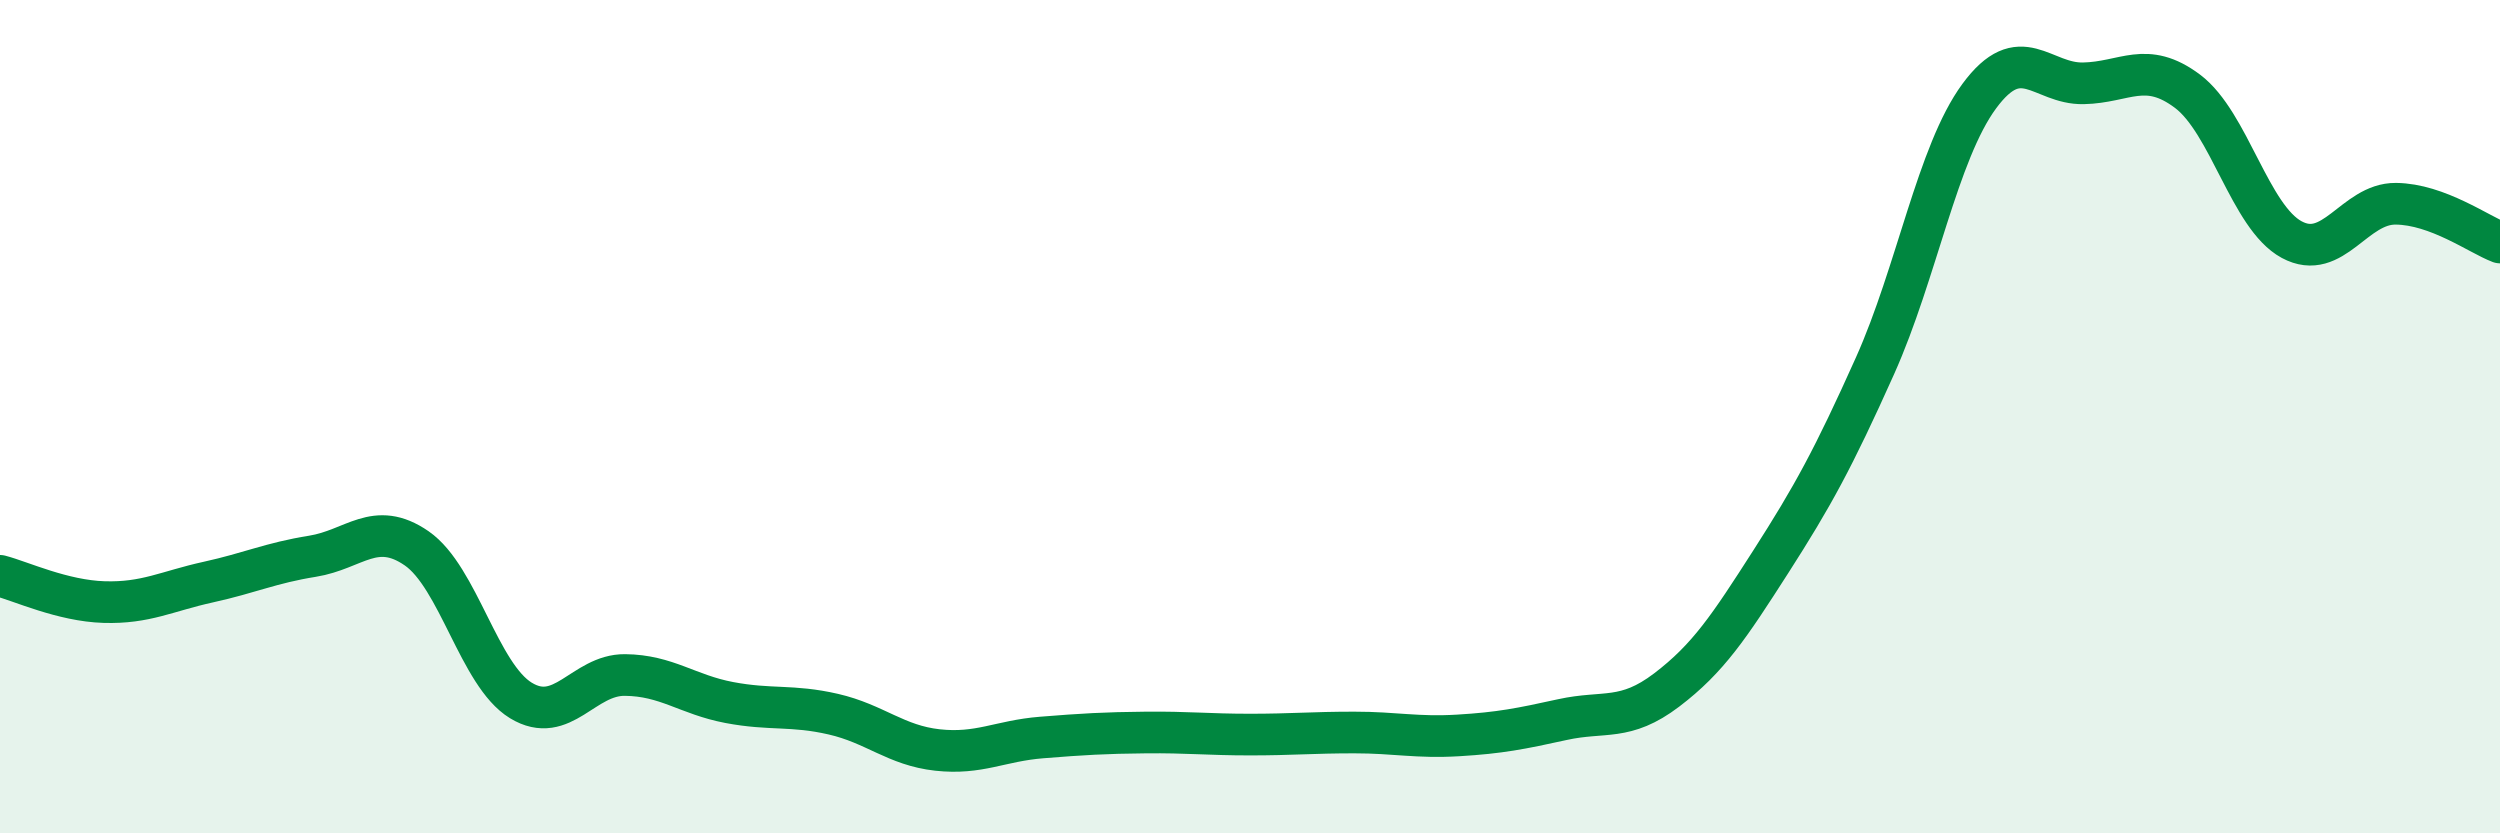
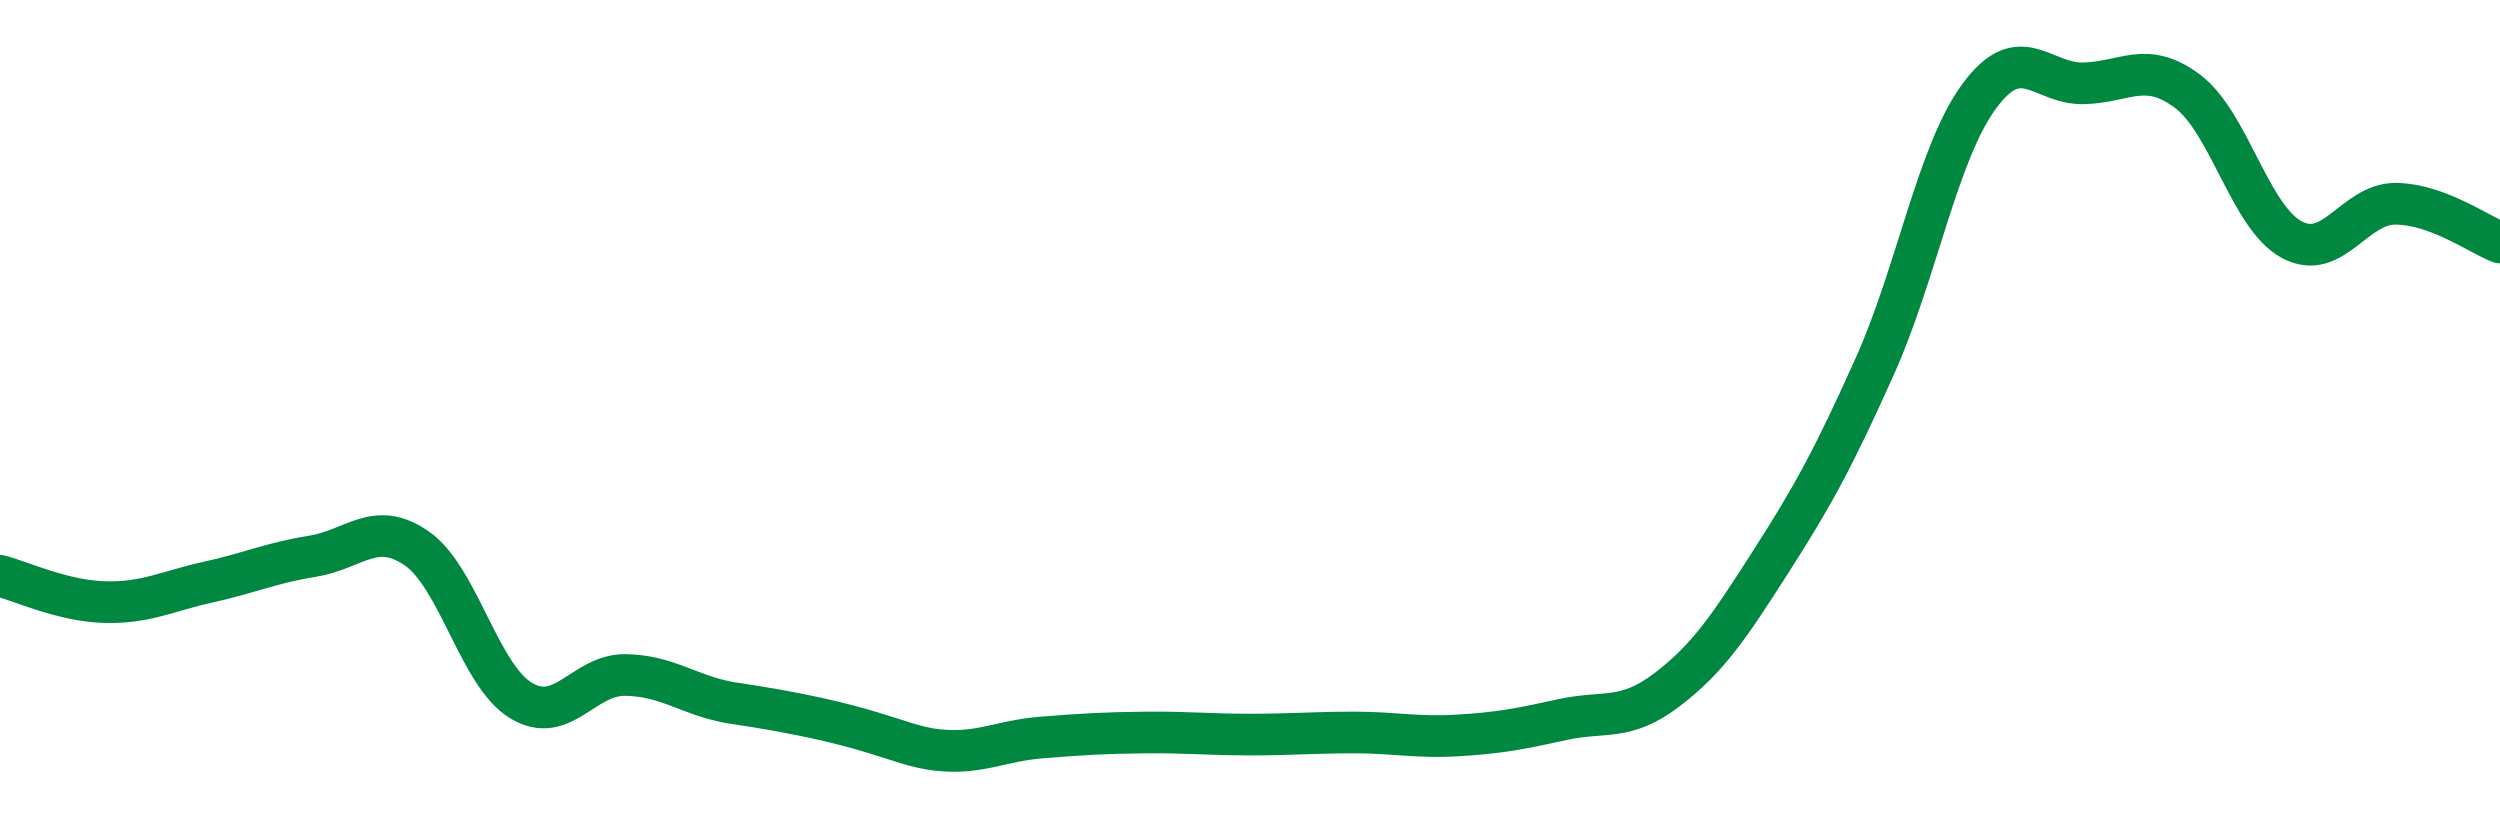
<svg xmlns="http://www.w3.org/2000/svg" width="60" height="20" viewBox="0 0 60 20">
-   <path d="M 0,13.82 C 0.5,13.95 1.5,14.42 2.5,14.45 C 3.5,14.48 4,14.19 5,13.97 C 6,13.75 6.5,13.51 7.5,13.35 C 8.5,13.19 9,12.47 10,13.16 C 11,13.85 11.5,16.2 12.5,16.81 C 13.5,17.42 14,16.19 15,16.2 C 16,16.21 16.5,16.67 17.5,16.86 C 18.5,17.05 19,16.91 20,17.14 C 21,17.37 21.5,17.89 22.5,18 C 23.5,18.11 24,17.78 25,17.7 C 26,17.62 26.5,17.59 27.5,17.58 C 28.5,17.57 29,17.63 30,17.63 C 31,17.63 31.5,17.58 32.5,17.58 C 33.5,17.58 34,17.71 35,17.65 C 36,17.59 36.5,17.49 37.5,17.27 C 38.5,17.05 39,17.32 40,16.56 C 41,15.8 41.5,15.04 42.5,13.48 C 43.5,11.92 44,11.01 45,8.78 C 46,6.55 46.5,3.67 47.5,2.31 C 48.5,0.95 49,2.02 50,2 C 51,1.98 51.5,1.44 52.5,2.19 C 53.5,2.94 54,5.21 55,5.75 C 56,6.29 56.5,4.88 57.5,4.89 C 58.5,4.9 59.5,5.63 60,5.82L60 20L0 20Z" fill="#008740" opacity="0.1" stroke-linecap="round" stroke-linejoin="round" />
-   <path d="M 0,13.82 C 0.5,13.95 1.5,14.42 2.5,14.45 C 3.5,14.48 4,14.19 5,13.97 C 6,13.75 6.5,13.51 7.5,13.35 C 8.5,13.19 9,12.47 10,13.16 C 11,13.85 11.5,16.2 12.5,16.81 C 13.5,17.42 14,16.19 15,16.2 C 16,16.21 16.5,16.67 17.5,16.86 C 18.5,17.05 19,16.91 20,17.14 C 21,17.37 21.5,17.89 22.5,18 C 23.5,18.11 24,17.78 25,17.7 C 26,17.62 26.5,17.59 27.5,17.58 C 28.5,17.57 29,17.63 30,17.63 C 31,17.63 31.5,17.58 32.5,17.58 C 33.5,17.58 34,17.71 35,17.65 C 36,17.59 36.5,17.49 37.5,17.27 C 38.5,17.05 39,17.32 40,16.56 C 41,15.8 41.5,15.04 42.5,13.48 C 43.5,11.92 44,11.01 45,8.78 C 46,6.55 46.5,3.67 47.5,2.31 C 48.5,0.95 49,2.02 50,2 C 51,1.98 51.5,1.44 52.5,2.19 C 53.5,2.94 54,5.21 55,5.75 C 56,6.29 56.5,4.88 57.5,4.89 C 58.5,4.9 59.5,5.63 60,5.82" stroke="#008740" stroke-width="1" fill="none" stroke-linecap="round" stroke-linejoin="round" />
+   <path d="M 0,13.82 C 0.5,13.95 1.5,14.42 2.5,14.45 C 3.5,14.48 4,14.19 5,13.97 C 6,13.75 6.5,13.51 7.5,13.35 C 8.5,13.19 9,12.47 10,13.16 C 11,13.85 11.5,16.2 12.5,16.81 C 13.5,17.42 14,16.19 15,16.2 C 16,16.21 16.5,16.67 17.5,16.86 C 21,17.37 21.5,17.89 22.5,18 C 23.5,18.11 24,17.78 25,17.7 C 26,17.62 26.5,17.59 27.5,17.58 C 28.5,17.57 29,17.63 30,17.63 C 31,17.63 31.5,17.58 32.5,17.58 C 33.5,17.58 34,17.71 35,17.65 C 36,17.59 36.5,17.49 37.5,17.27 C 38.5,17.05 39,17.32 40,16.56 C 41,15.8 41.5,15.04 42.5,13.48 C 43.5,11.92 44,11.01 45,8.78 C 46,6.55 46.5,3.67 47.5,2.31 C 48.5,0.95 49,2.02 50,2 C 51,1.98 51.5,1.44 52.5,2.19 C 53.5,2.94 54,5.21 55,5.75 C 56,6.29 56.5,4.88 57.5,4.89 C 58.5,4.9 59.5,5.63 60,5.82" stroke="#008740" stroke-width="1" fill="none" stroke-linecap="round" stroke-linejoin="round" />
</svg>